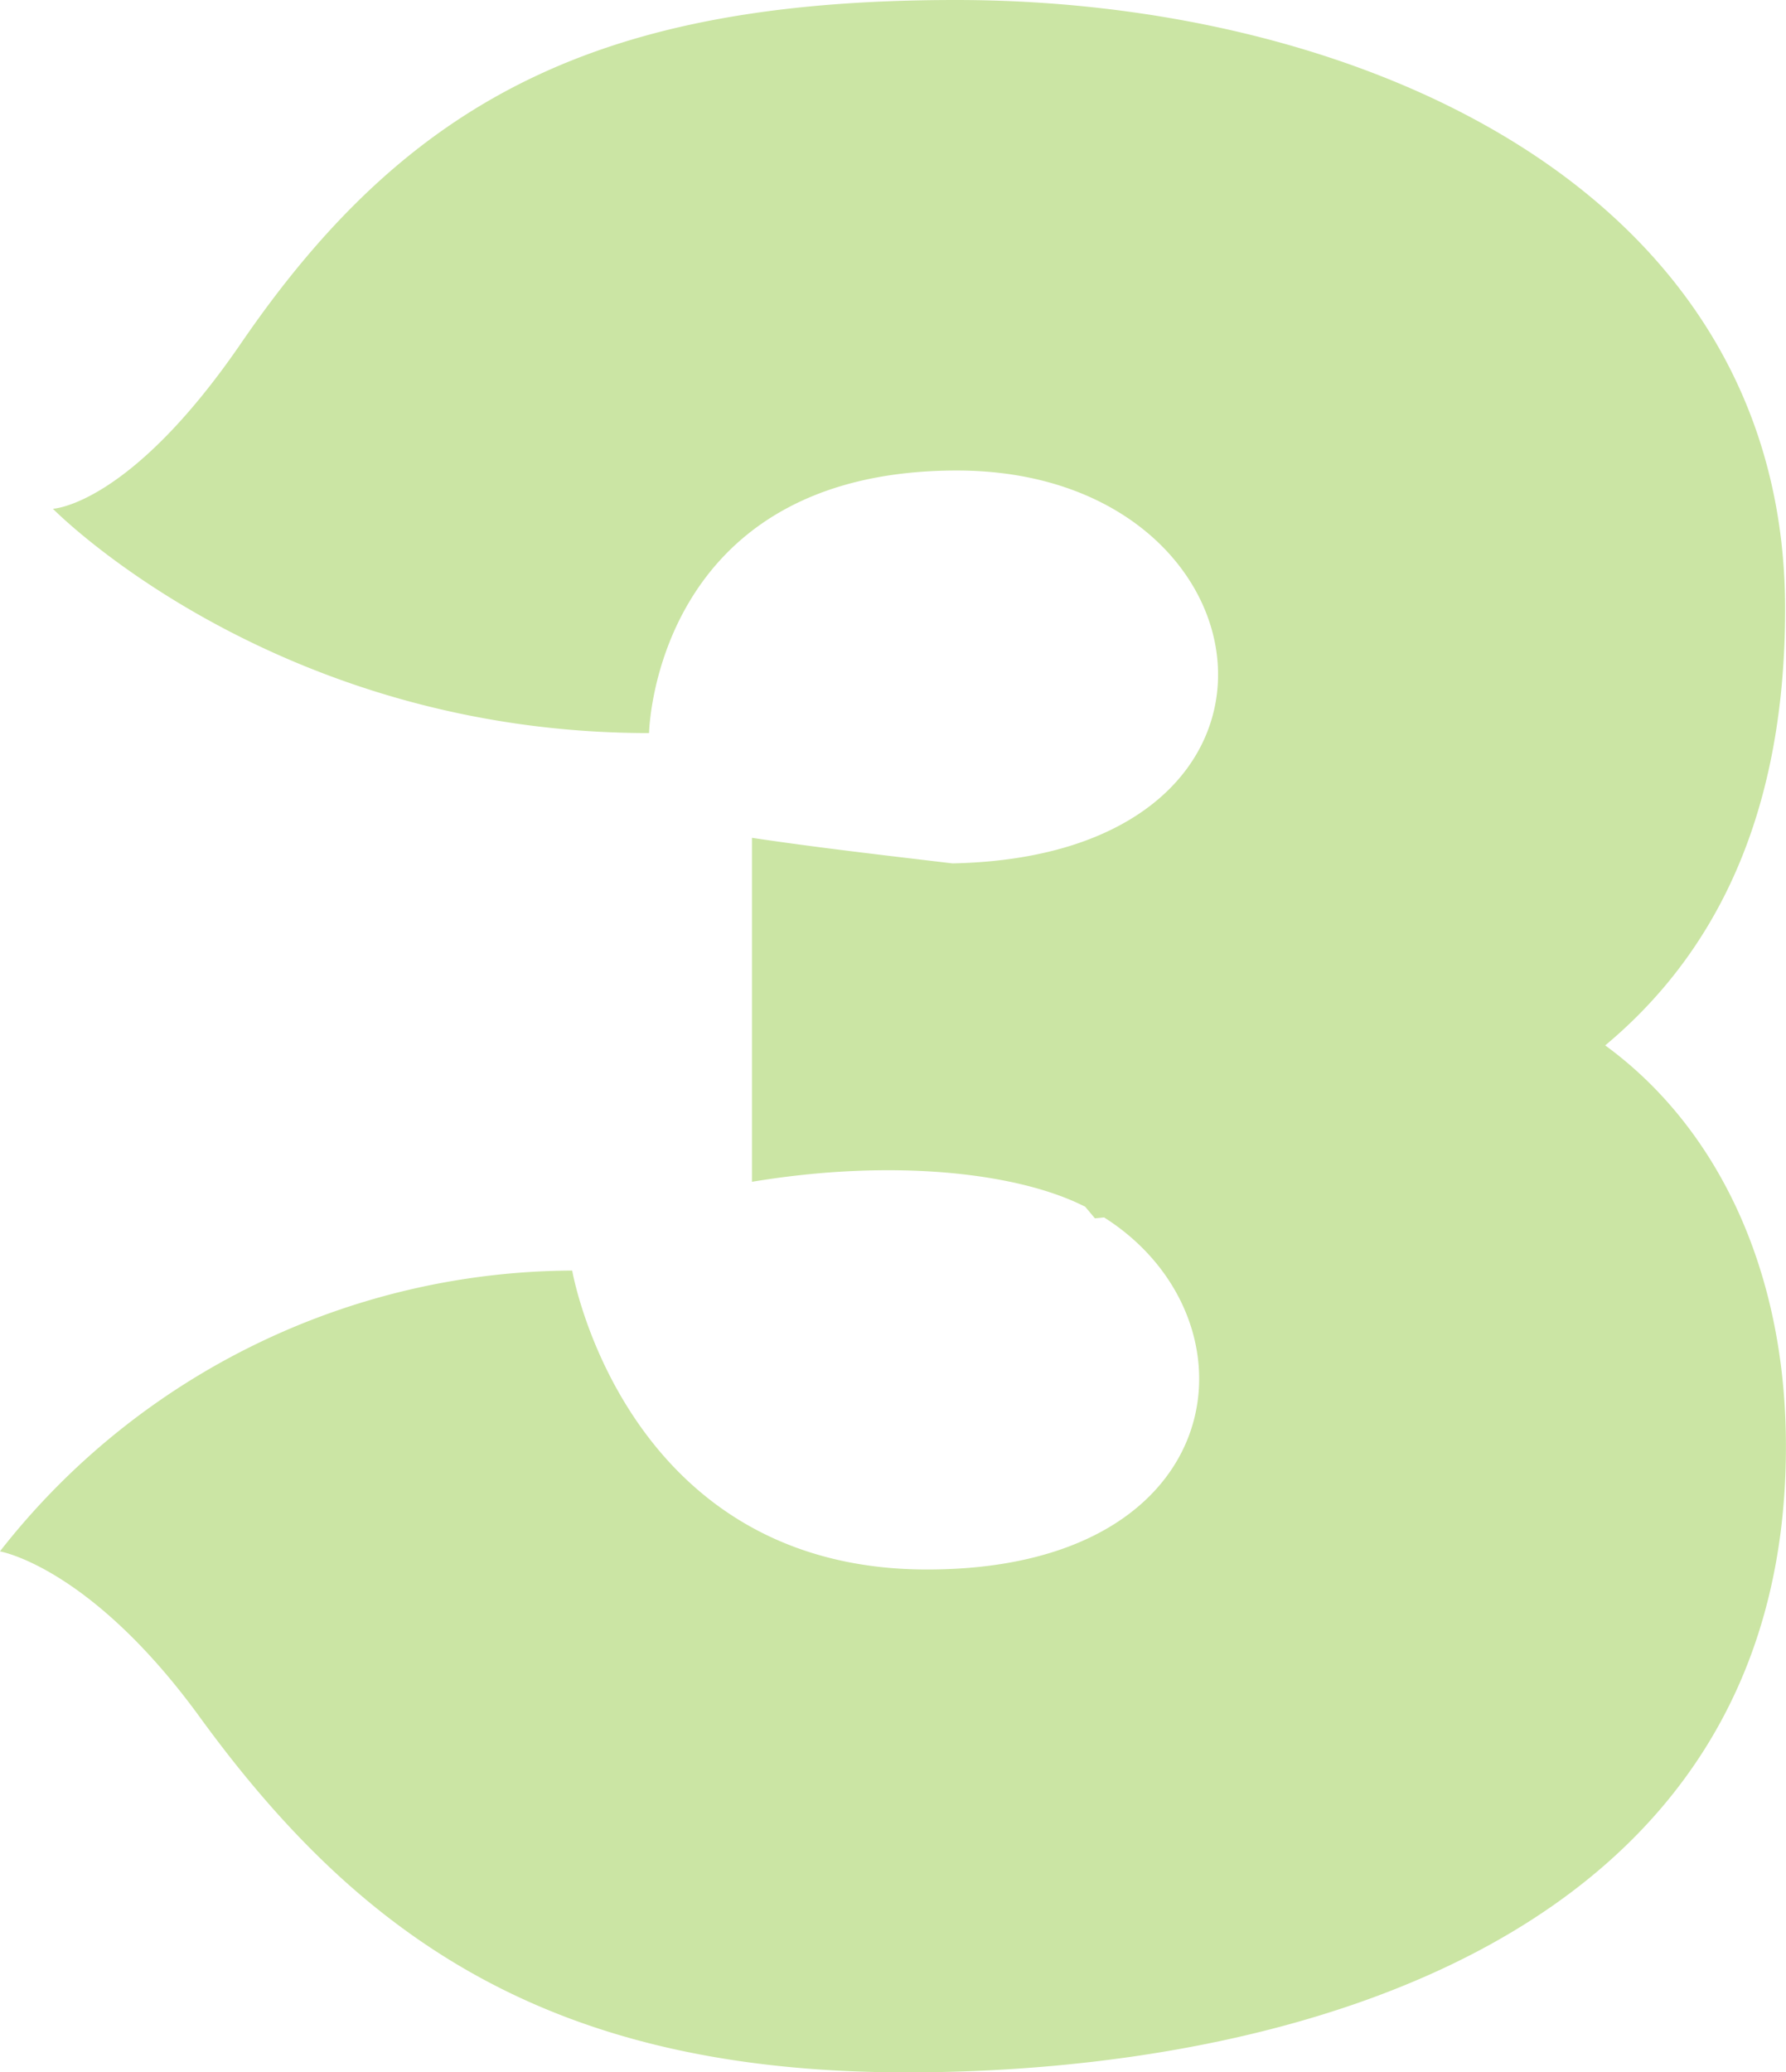
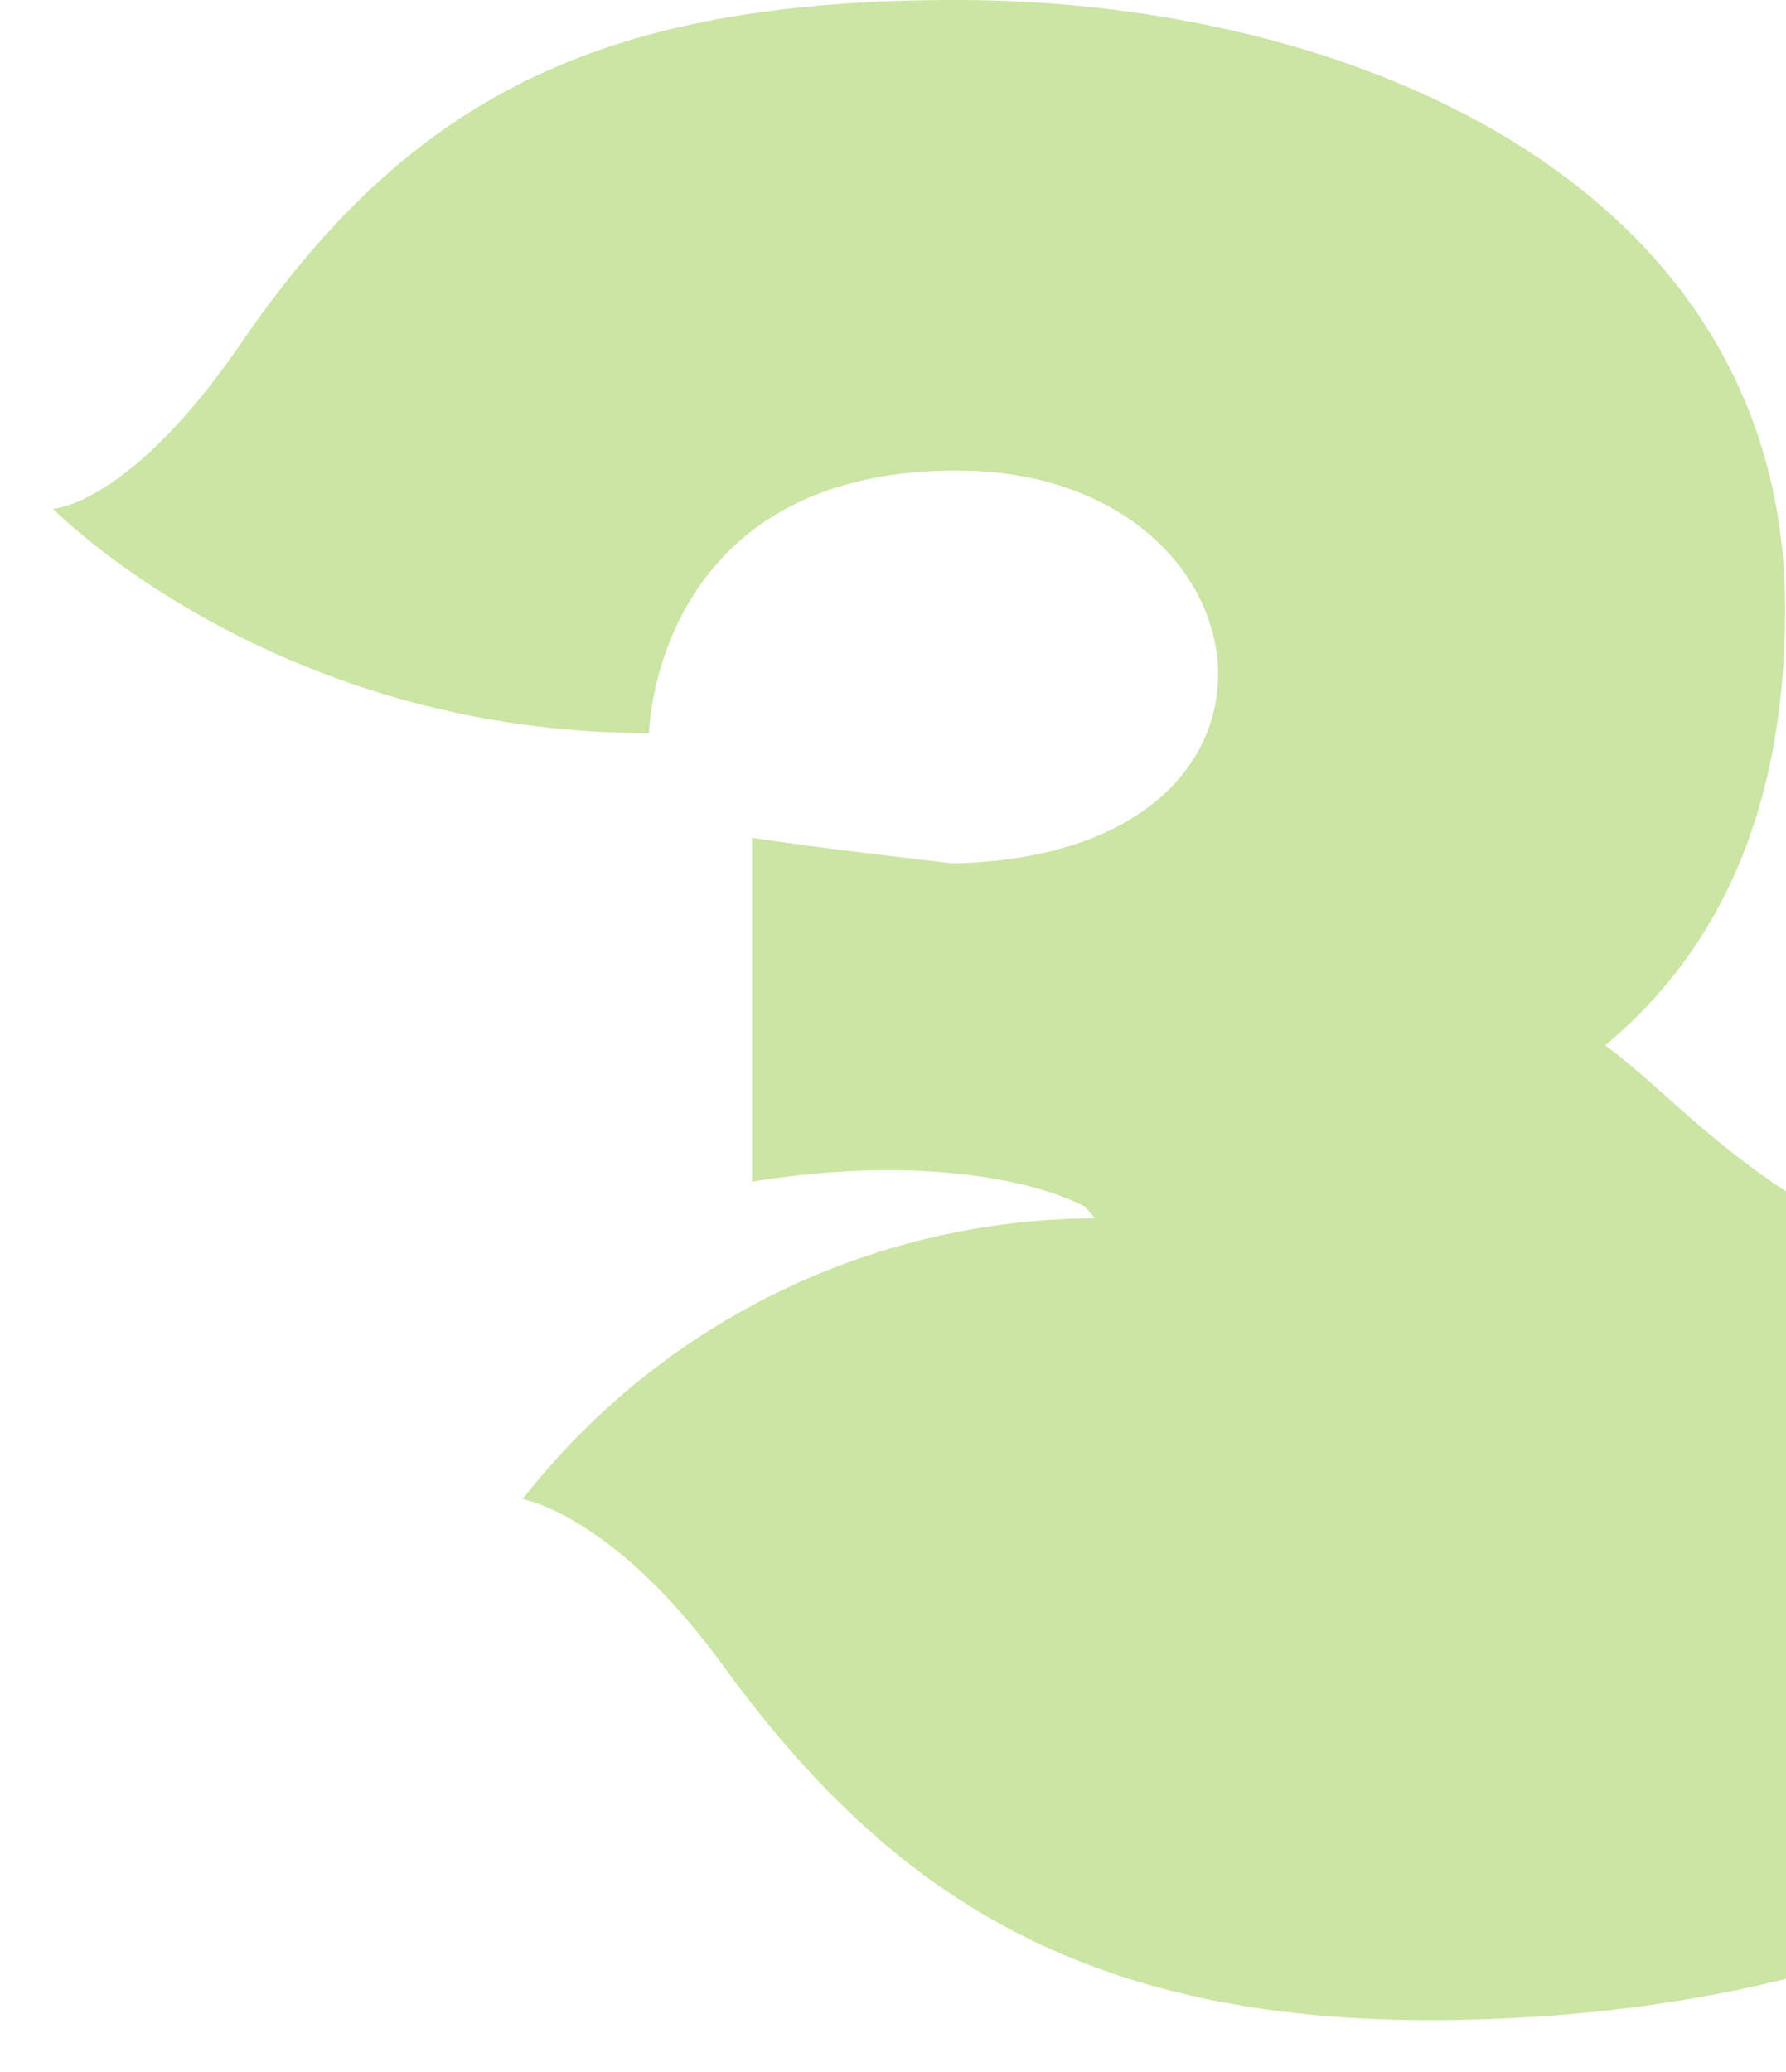
<svg xmlns="http://www.w3.org/2000/svg" width="96.842" height="112.35" viewBox="0 0 96.842 112.35">
-   <path id="パス_8877" data-name="パス 8877" d="M625.415,1050.663c5.812-4.85,9.756-12.238,9.756-23.664,0-22.8-23.148-33.014-44.953-33.014-19.129,0-29.583,5.205-38.764,18.6-6.048,8.825-10.209,8.983-10.209,8.983s11.914,12.162,32.326,12.162c0,0,.255-14.235,16.691-14.235,17.389,0,20.406,20.877-.239,21.3-3.793-.45-7.472-.875-10.872-1.387v18.65c7.712-1.28,14.464-.487,18.069,1.353l.525.626c.167-.013.334-.031.5-.047,8.64,5.472,7.048,19.088-9.6,19.088-16.437,0-19.242-16.207-19.242-16.207a39.581,39.581,0,0,0-31.03,15.225s4.9.824,10.835,8.982c8.822,12.127,19.2,19.264,38.336,19.264,20.837,0,47.671-7.2,47.671-33.926C635.219,1062.649,631.363,1055,625.415,1050.663Z" transform="translate(-538.377 -993.985)" fill="#cbe5a4" />
+   <path id="パス_8877" data-name="パス 8877" d="M625.415,1050.663c5.812-4.85,9.756-12.238,9.756-23.664,0-22.8-23.148-33.014-44.953-33.014-19.129,0-29.583,5.205-38.764,18.6-6.048,8.825-10.209,8.983-10.209,8.983s11.914,12.162,32.326,12.162c0,0,.255-14.235,16.691-14.235,17.389,0,20.406,20.877-.239,21.3-3.793-.45-7.472-.875-10.872-1.387v18.65c7.712-1.28,14.464-.487,18.069,1.353l.525.626a39.581,39.581,0,0,0-31.03,15.225s4.9.824,10.835,8.982c8.822,12.127,19.2,19.264,38.336,19.264,20.837,0,47.671-7.2,47.671-33.926C635.219,1062.649,631.363,1055,625.415,1050.663Z" transform="translate(-538.377 -993.985)" fill="#cbe5a4" />
</svg>